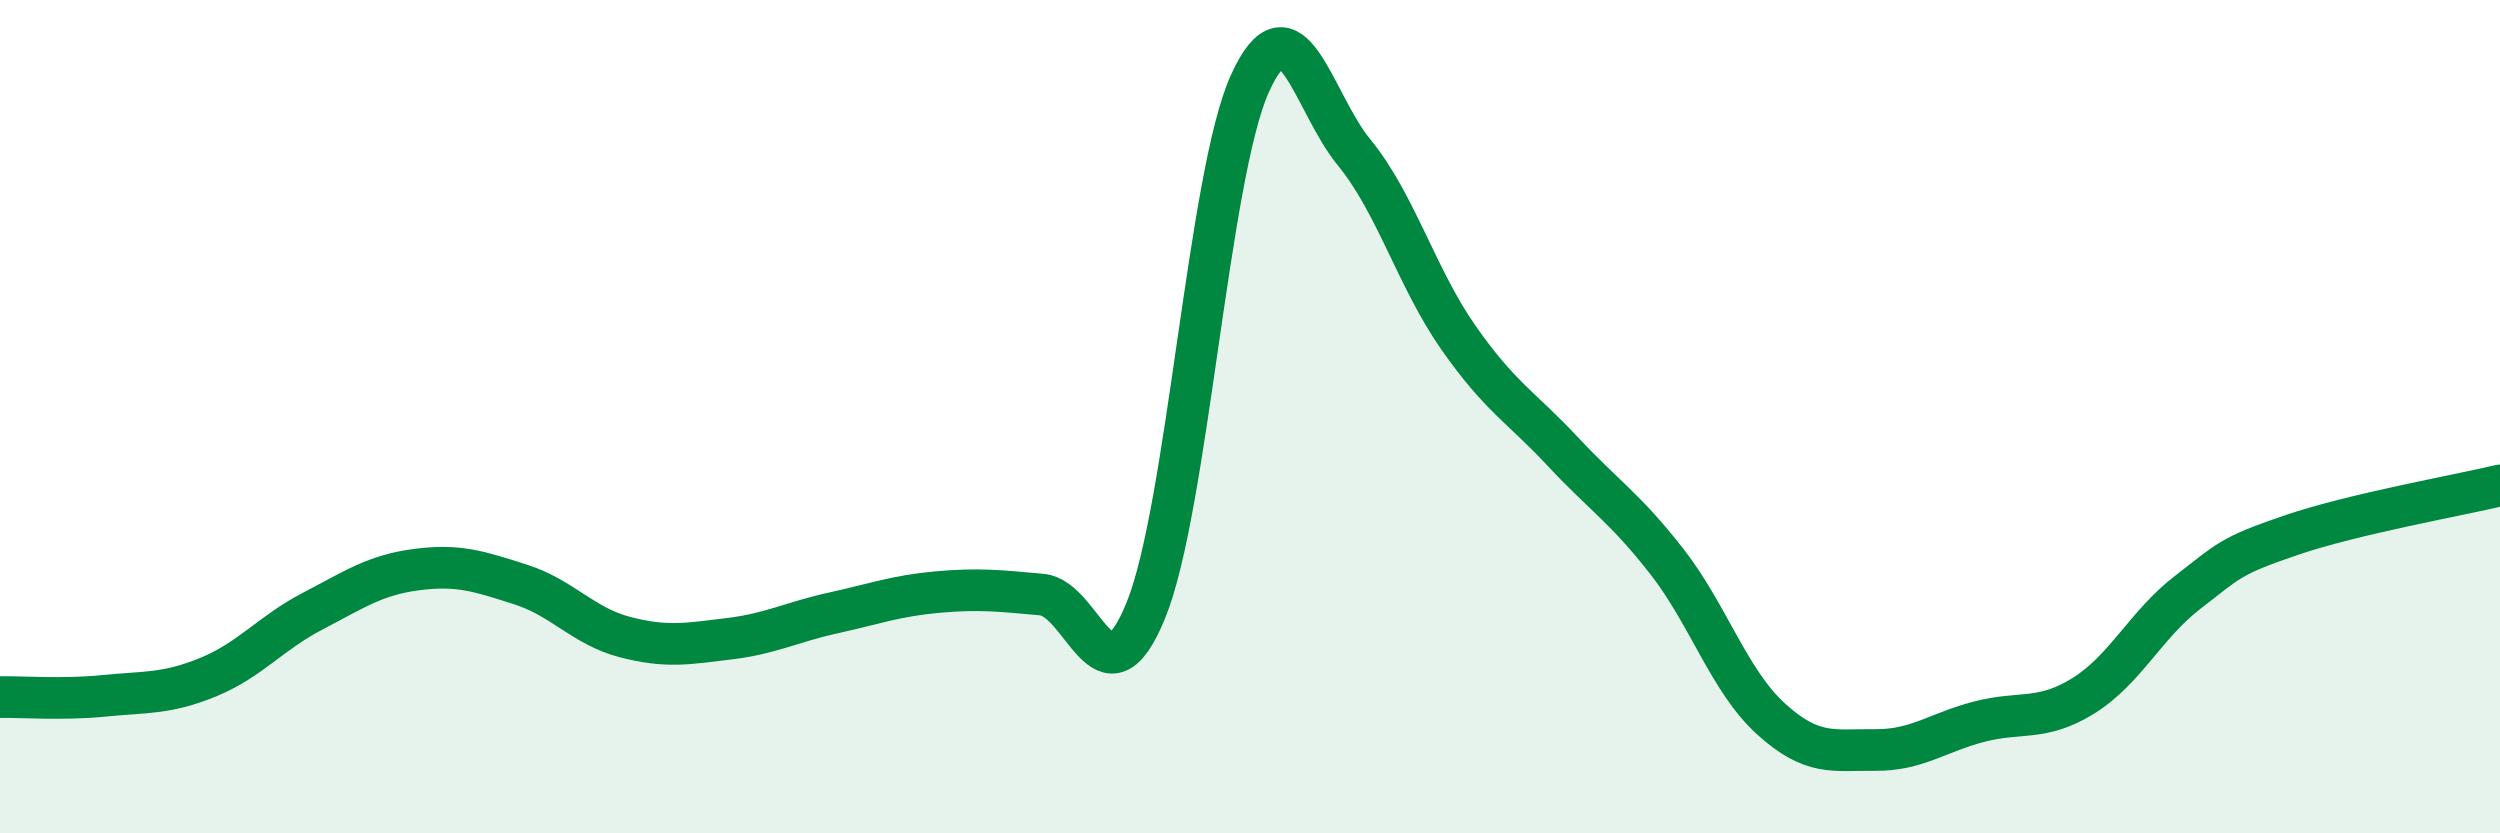
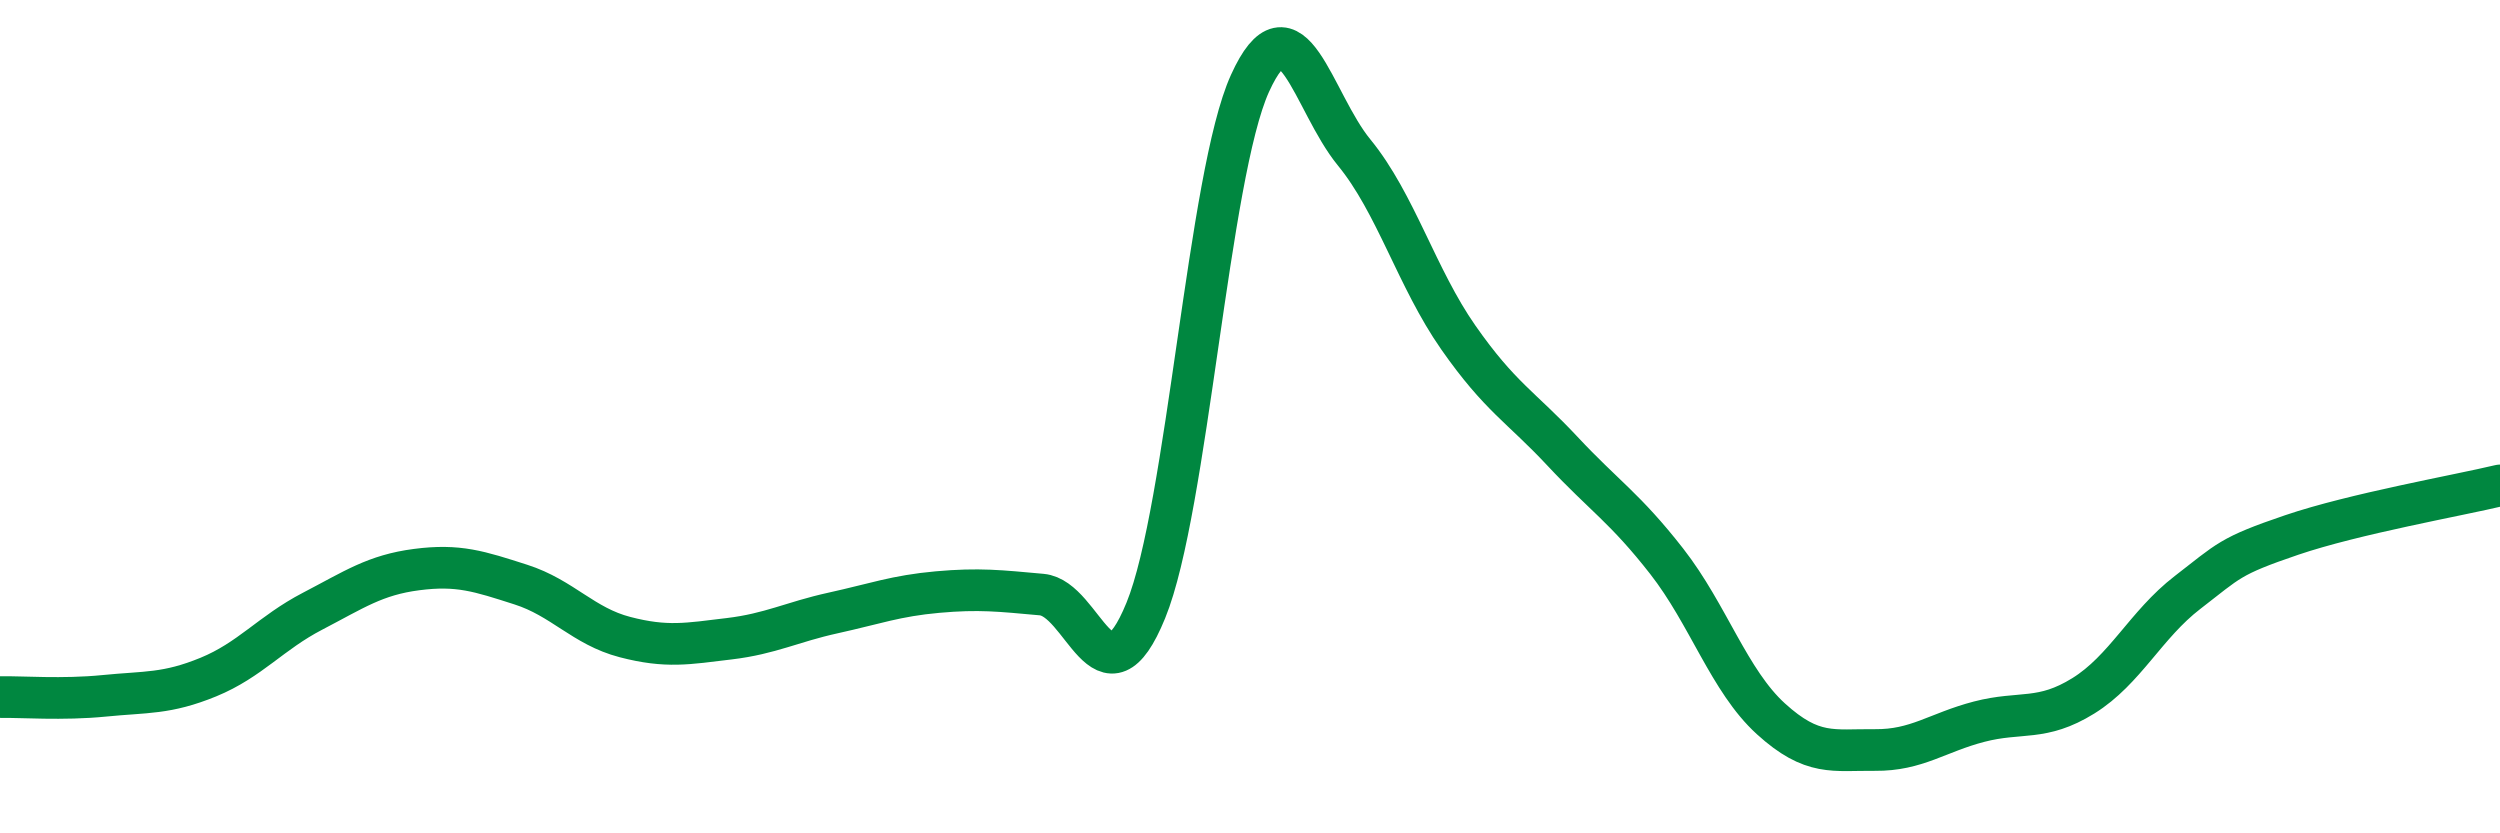
<svg xmlns="http://www.w3.org/2000/svg" width="60" height="20" viewBox="0 0 60 20">
-   <path d="M 0,16.73 C 0.5,16.72 1.5,16.8 2.5,16.7 C 3.5,16.6 4,16.66 5,16.25 C 6,15.84 6.5,15.19 7.5,14.67 C 8.5,14.15 9,13.8 10,13.67 C 11,13.54 11.5,13.71 12.5,14.03 C 13.5,14.35 14,15.03 15,15.29 C 16,15.55 16.5,15.45 17.5,15.33 C 18.5,15.21 19,14.93 20,14.71 C 21,14.49 21.5,14.3 22.5,14.21 C 23.5,14.12 24,14.18 25,14.27 C 26,14.36 26.5,17.1 27.5,14.65 C 28.5,12.2 29,4.2 30,2 C 31,-0.2 31.5,2.44 32.5,3.66 C 33.5,4.88 34,6.67 35,8.1 C 36,9.53 36.5,9.76 37.5,10.83 C 38.5,11.9 39,12.19 40,13.47 C 41,14.75 41.5,16.34 42.5,17.25 C 43.5,18.16 44,17.99 45,18 C 46,18.01 46.5,17.58 47.5,17.32 C 48.5,17.06 49,17.32 50,16.7 C 51,16.08 51.5,14.99 52.5,14.22 C 53.5,13.45 53.5,13.35 55,12.84 C 56.5,12.33 59,11.89 60,11.65L60 20L0 20Z" fill="#008740" opacity="0.1" stroke-linecap="round" stroke-linejoin="round" />
  <path d="M 0,16.73 C 0.5,16.72 1.5,16.8 2.5,16.7 C 3.5,16.6 4,16.66 5,16.25 C 6,15.84 6.5,15.19 7.5,14.67 C 8.5,14.15 9,13.8 10,13.67 C 11,13.54 11.5,13.71 12.5,14.03 C 13.5,14.35 14,15.03 15,15.29 C 16,15.55 16.5,15.45 17.5,15.33 C 18.5,15.21 19,14.93 20,14.71 C 21,14.49 21.5,14.3 22.5,14.21 C 23.5,14.12 24,14.18 25,14.27 C 26,14.36 26.5,17.1 27.5,14.65 C 28.5,12.2 29,4.2 30,2 C 31,-0.2 31.5,2.44 32.5,3.66 C 33.5,4.88 34,6.67 35,8.1 C 36,9.53 36.5,9.76 37.5,10.83 C 38.5,11.9 39,12.19 40,13.47 C 41,14.75 41.5,16.34 42.5,17.25 C 43.5,18.16 44,17.99 45,18 C 46,18.01 46.5,17.58 47.5,17.32 C 48.5,17.06 49,17.32 50,16.7 C 51,16.08 51.5,14.99 52.5,14.22 C 53.5,13.45 53.5,13.35 55,12.84 C 56.5,12.33 59,11.89 60,11.65" stroke="#008740" stroke-width="1" fill="none" stroke-linecap="round" stroke-linejoin="round" />
</svg>